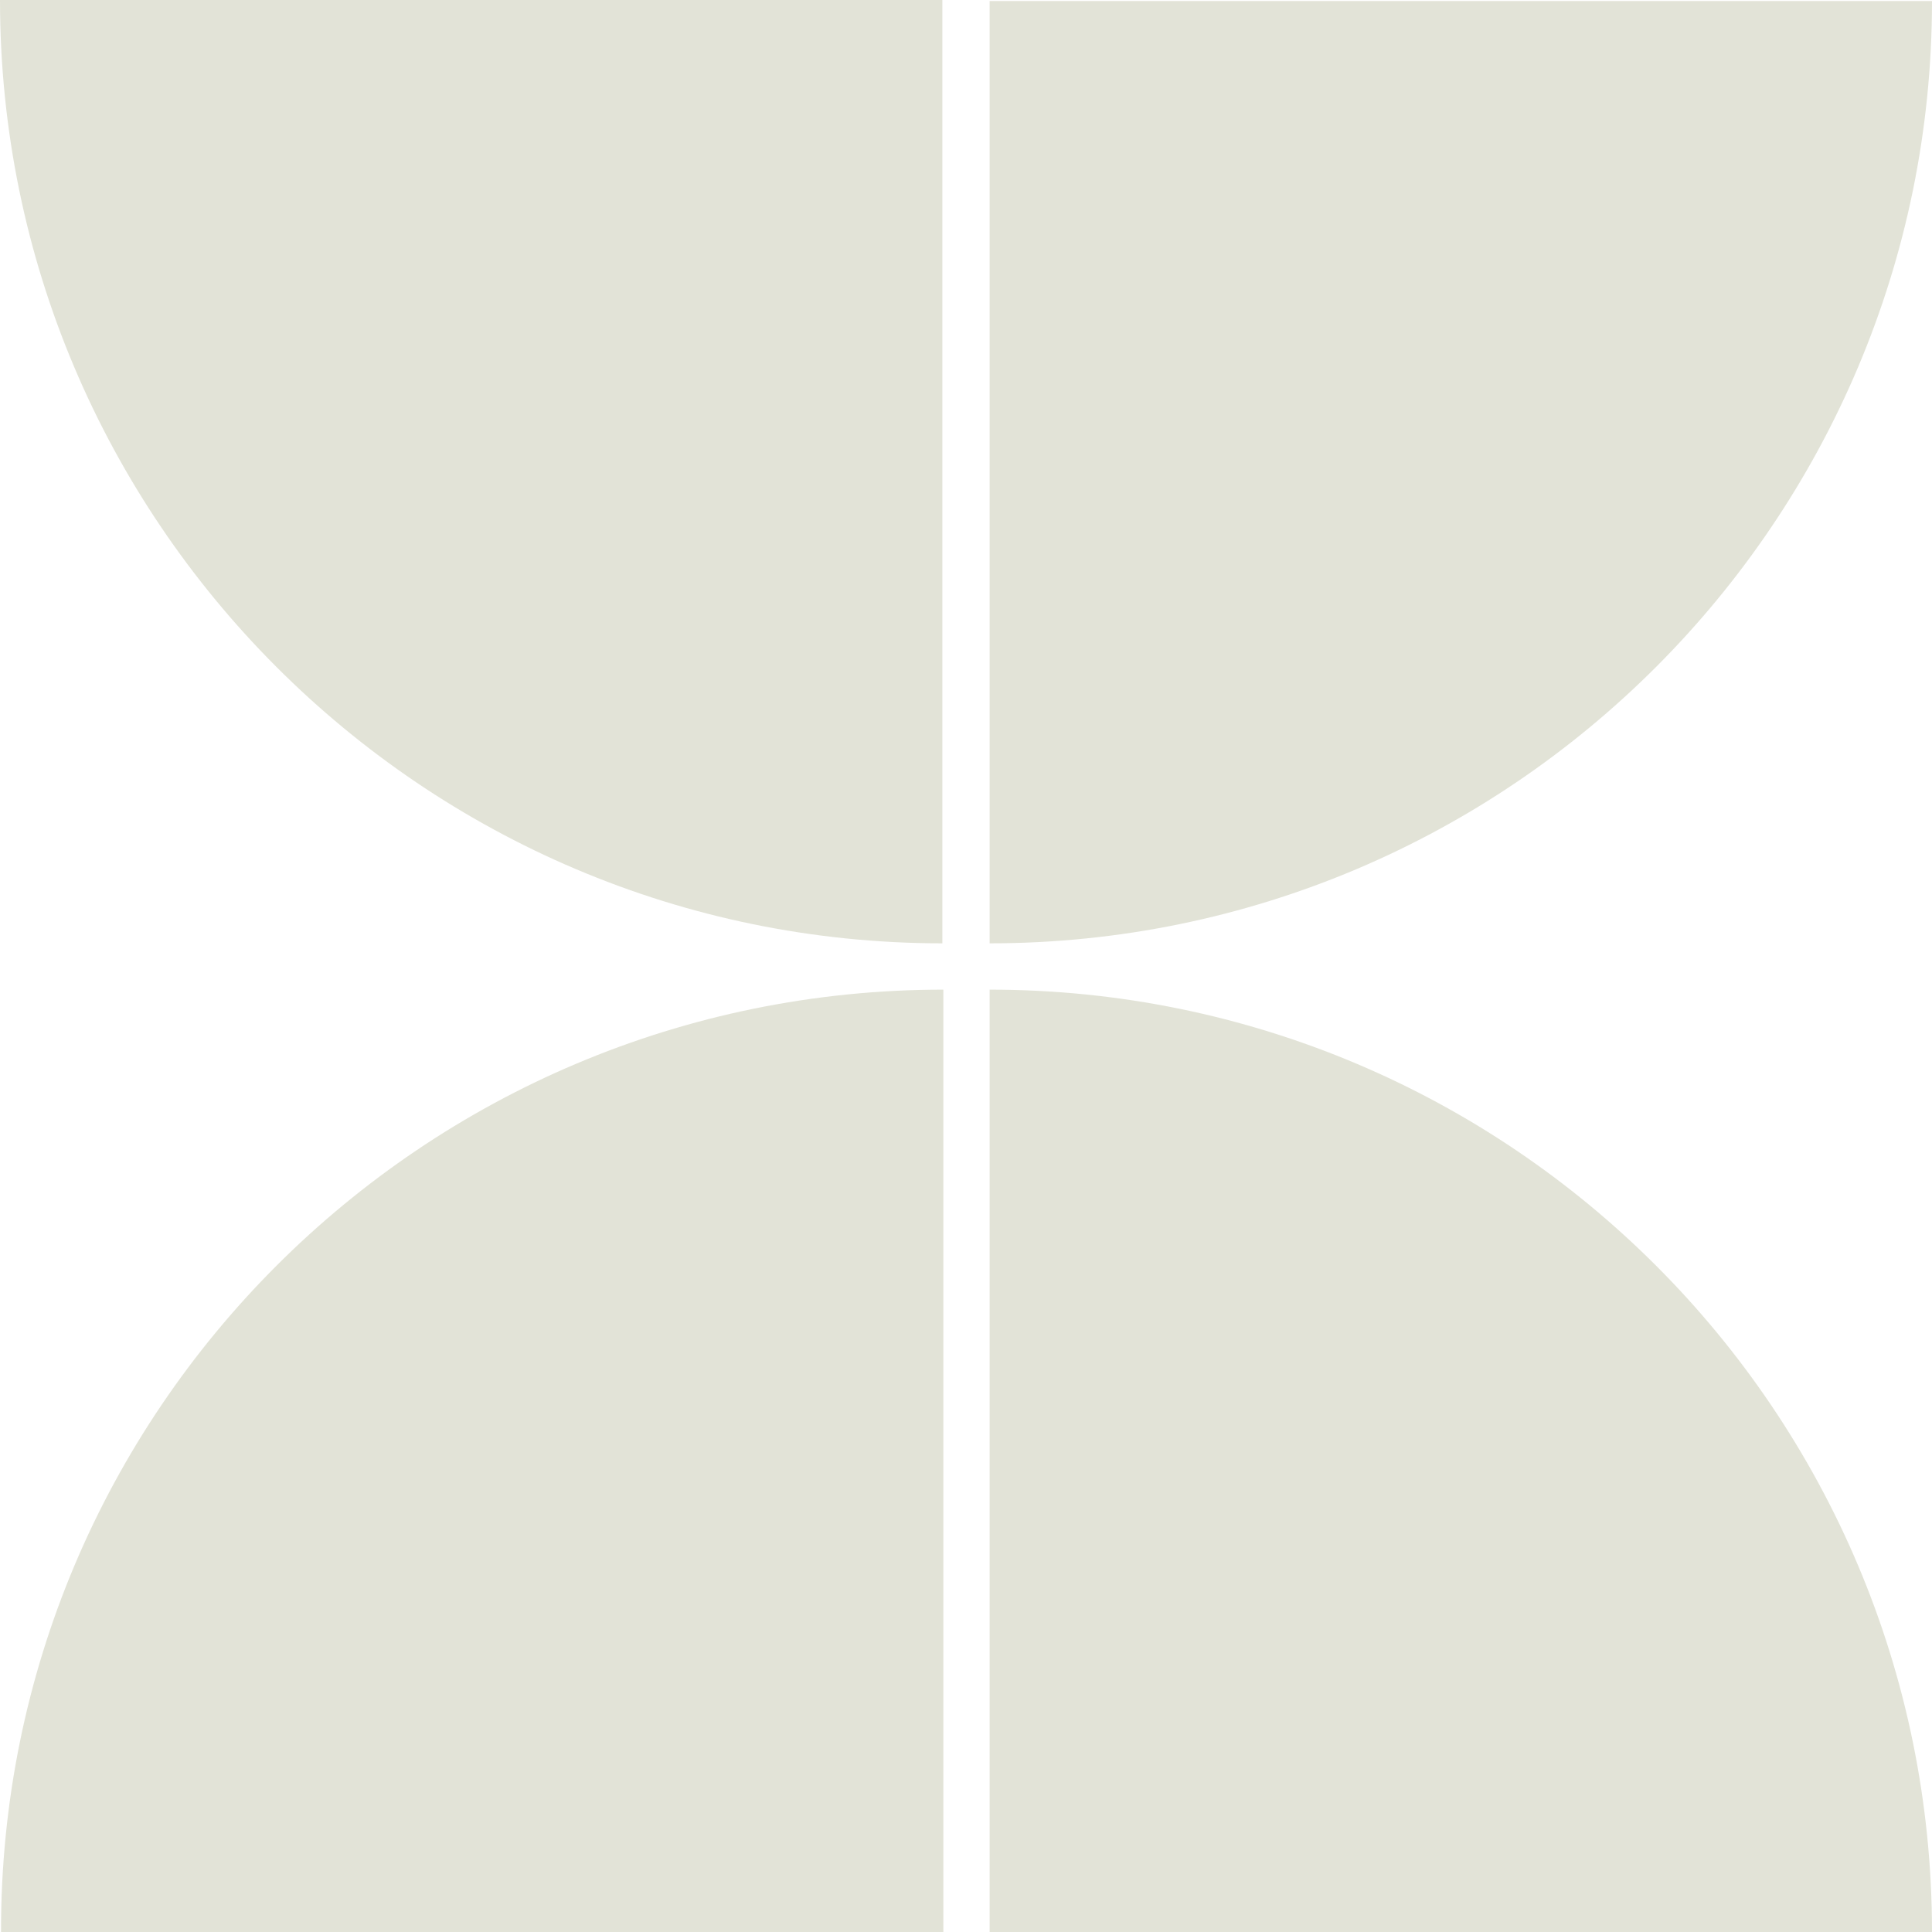
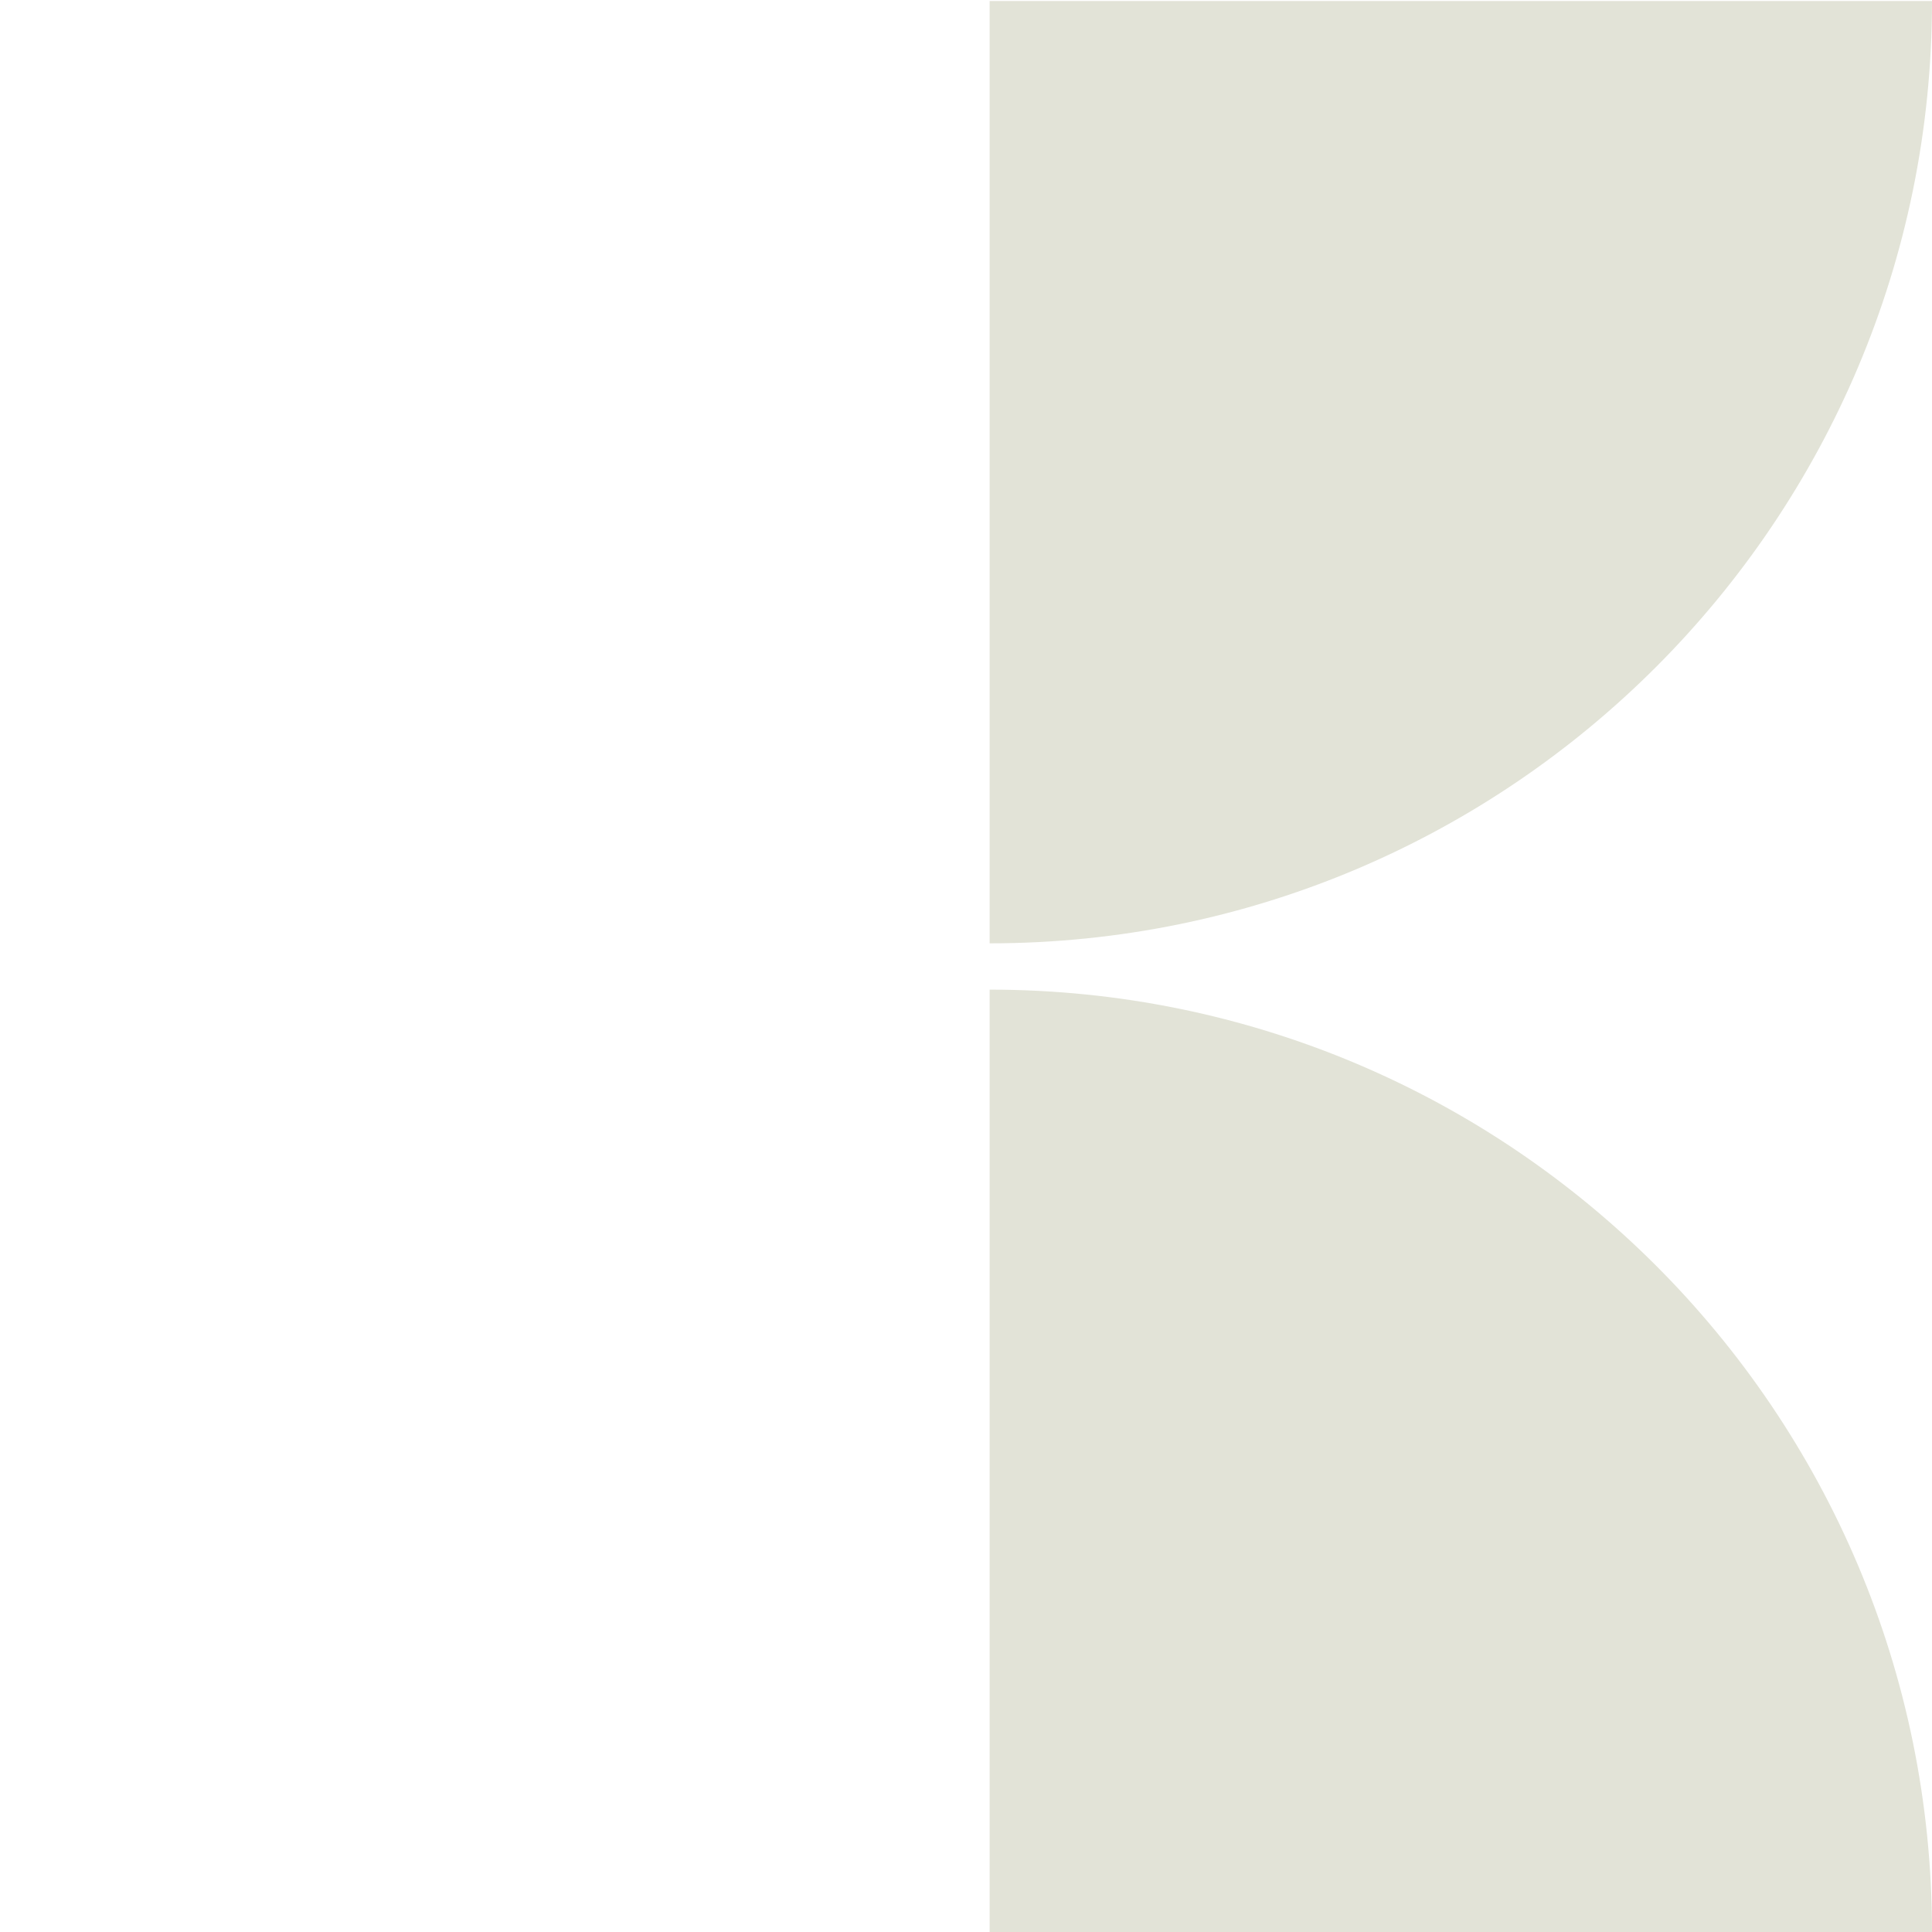
<svg xmlns="http://www.w3.org/2000/svg" width="30" height="30" viewBox="0 0 30 30" fill="none">
  <g clip-path="url(#clip0_14_107)">
-     <path d="M14.648 15.367L14.648 30H0.016C-0 21.917 6.565 15.367 14.648 15.367Z" fill="#E2E3D7" />
    <path d="M30 30H15.367L15.367 15.367C23.45 15.367 30 21.917 30 30Z" fill="#E2E3D7" />
-     <path d="M0 -0L14.633 -0L14.633 14.648C6.566 14.648 0 8.083 0 -0Z" fill="#E2E3D7" />
    <path d="M15.367 14.648L15.367 0.016L30 0.016C30 8.083 23.45 14.648 15.367 14.648Z" fill="#E2E3D7" />
  </g>
  <defs>
    <clipPath id="clip0_14_107">
      <rect width="30" height="30" fill="white" />
    </clipPath>
  </defs>
</svg>